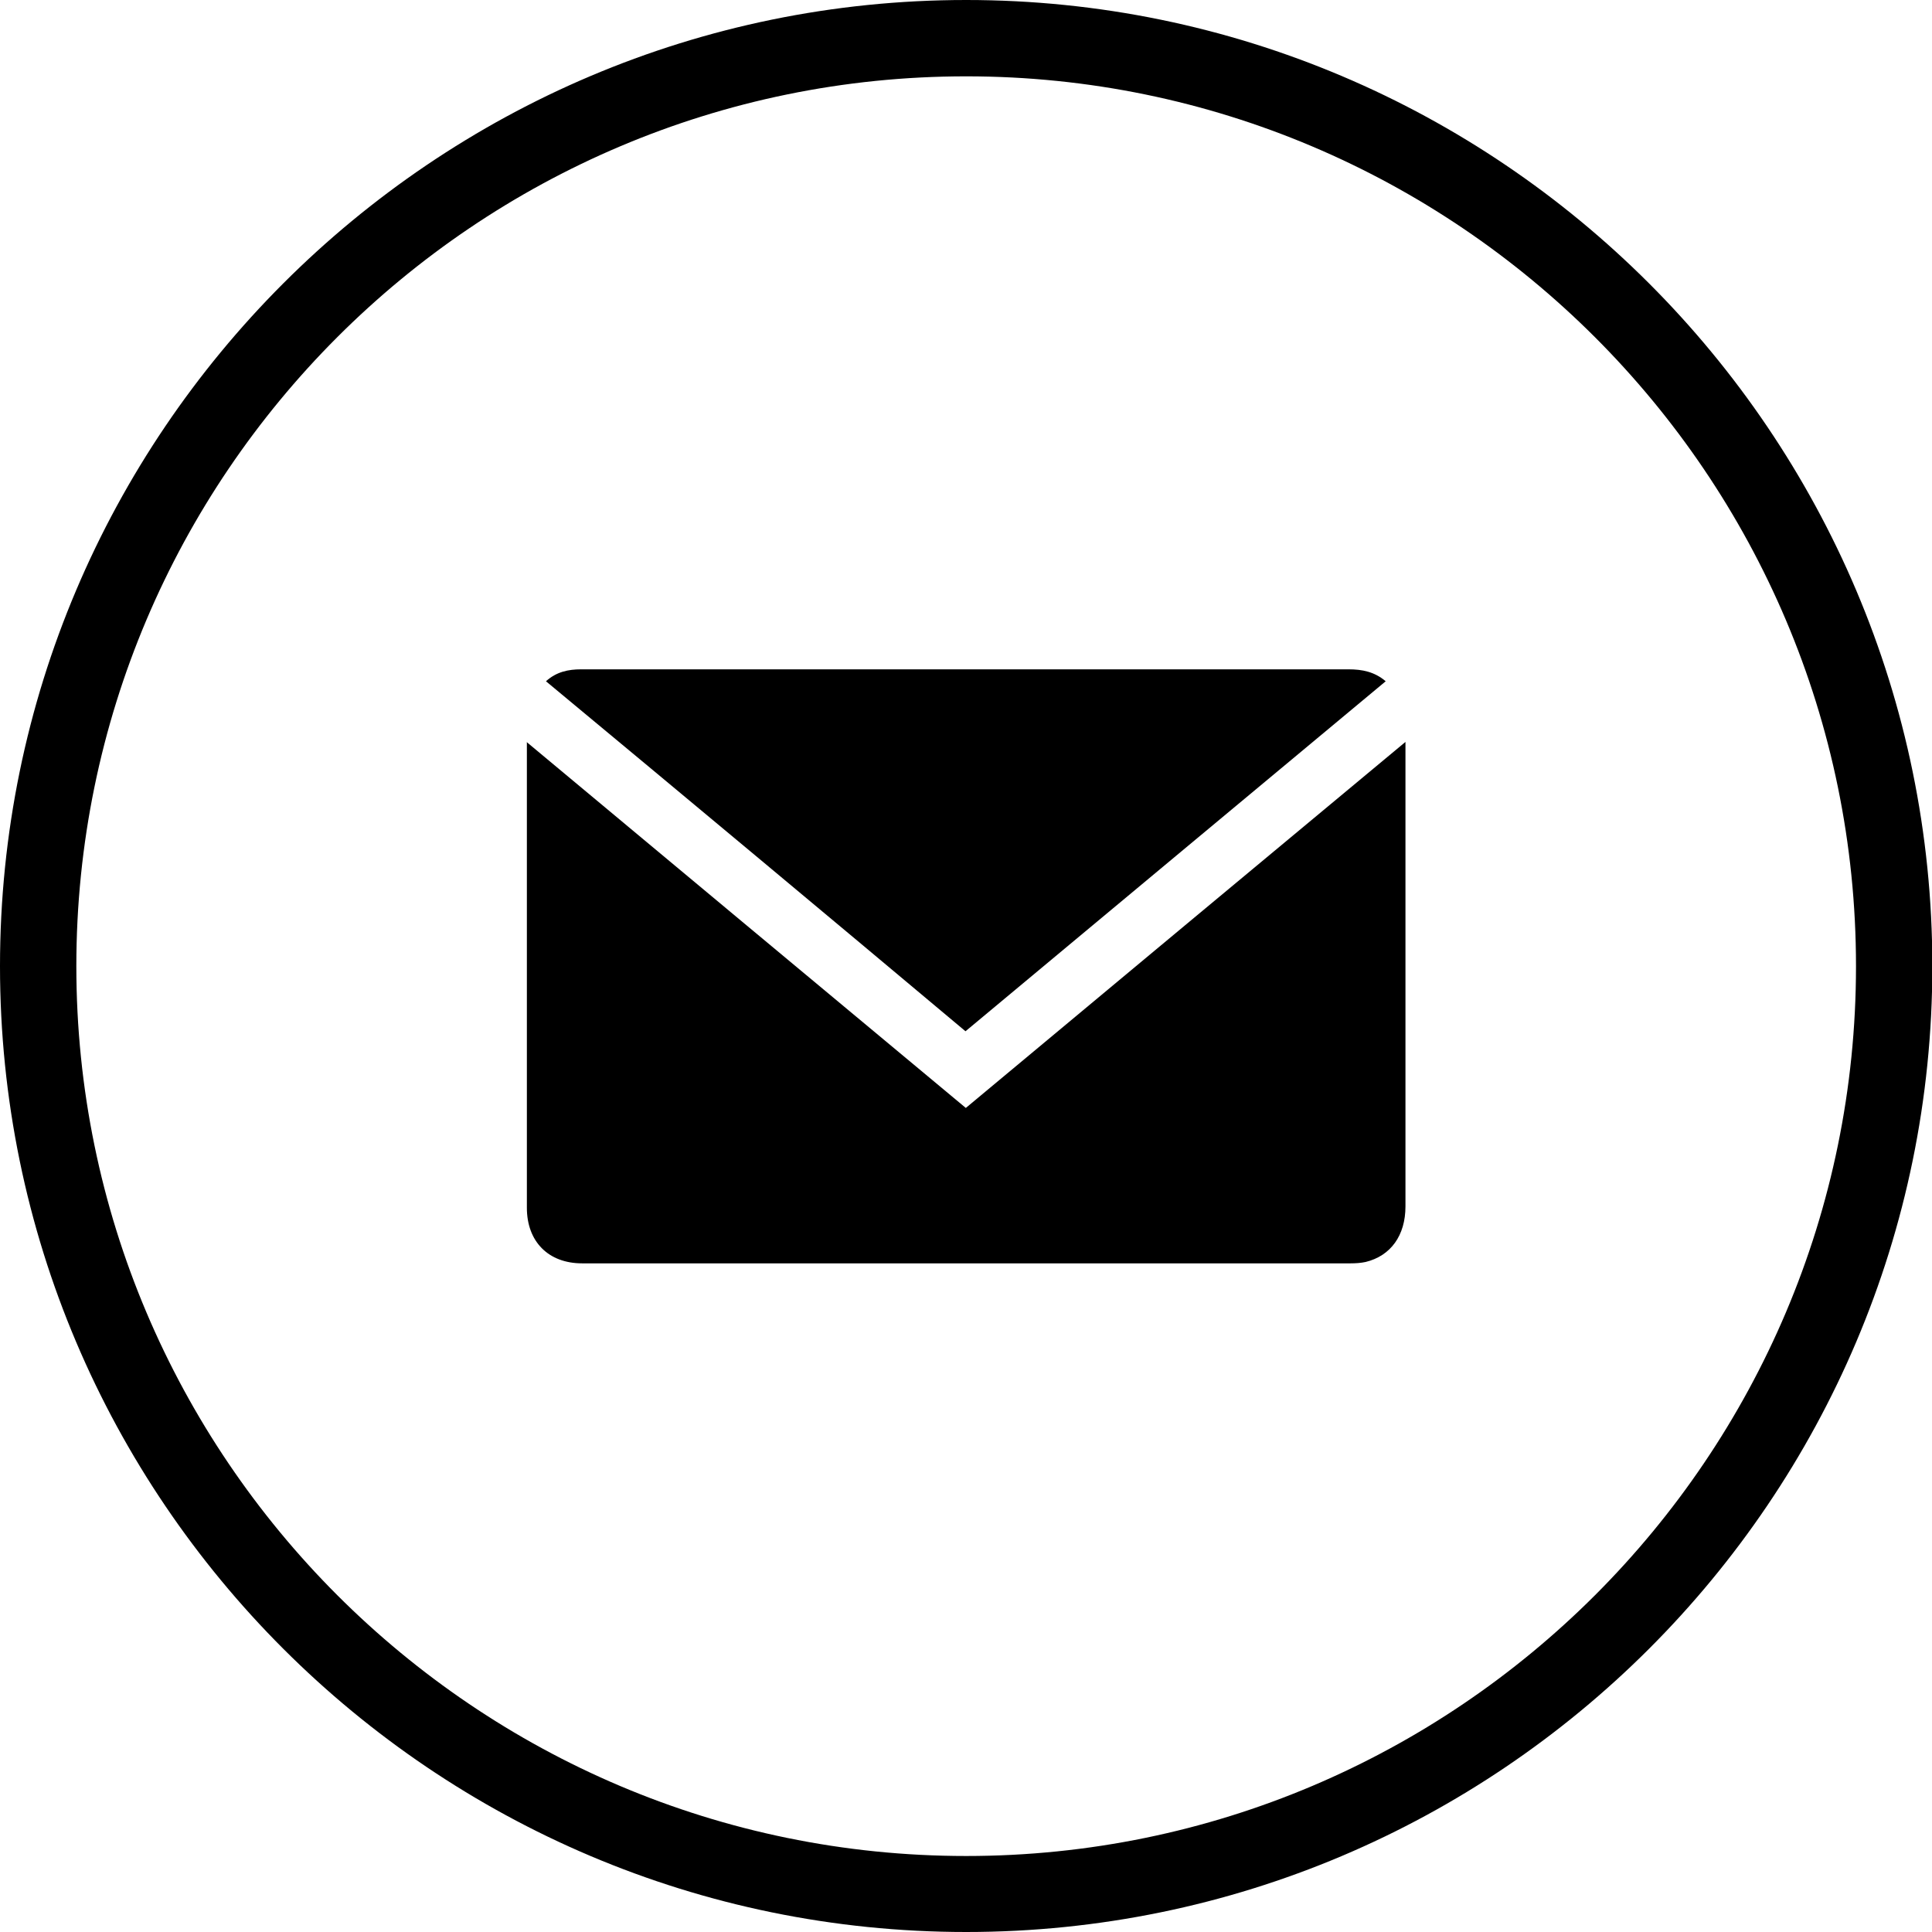
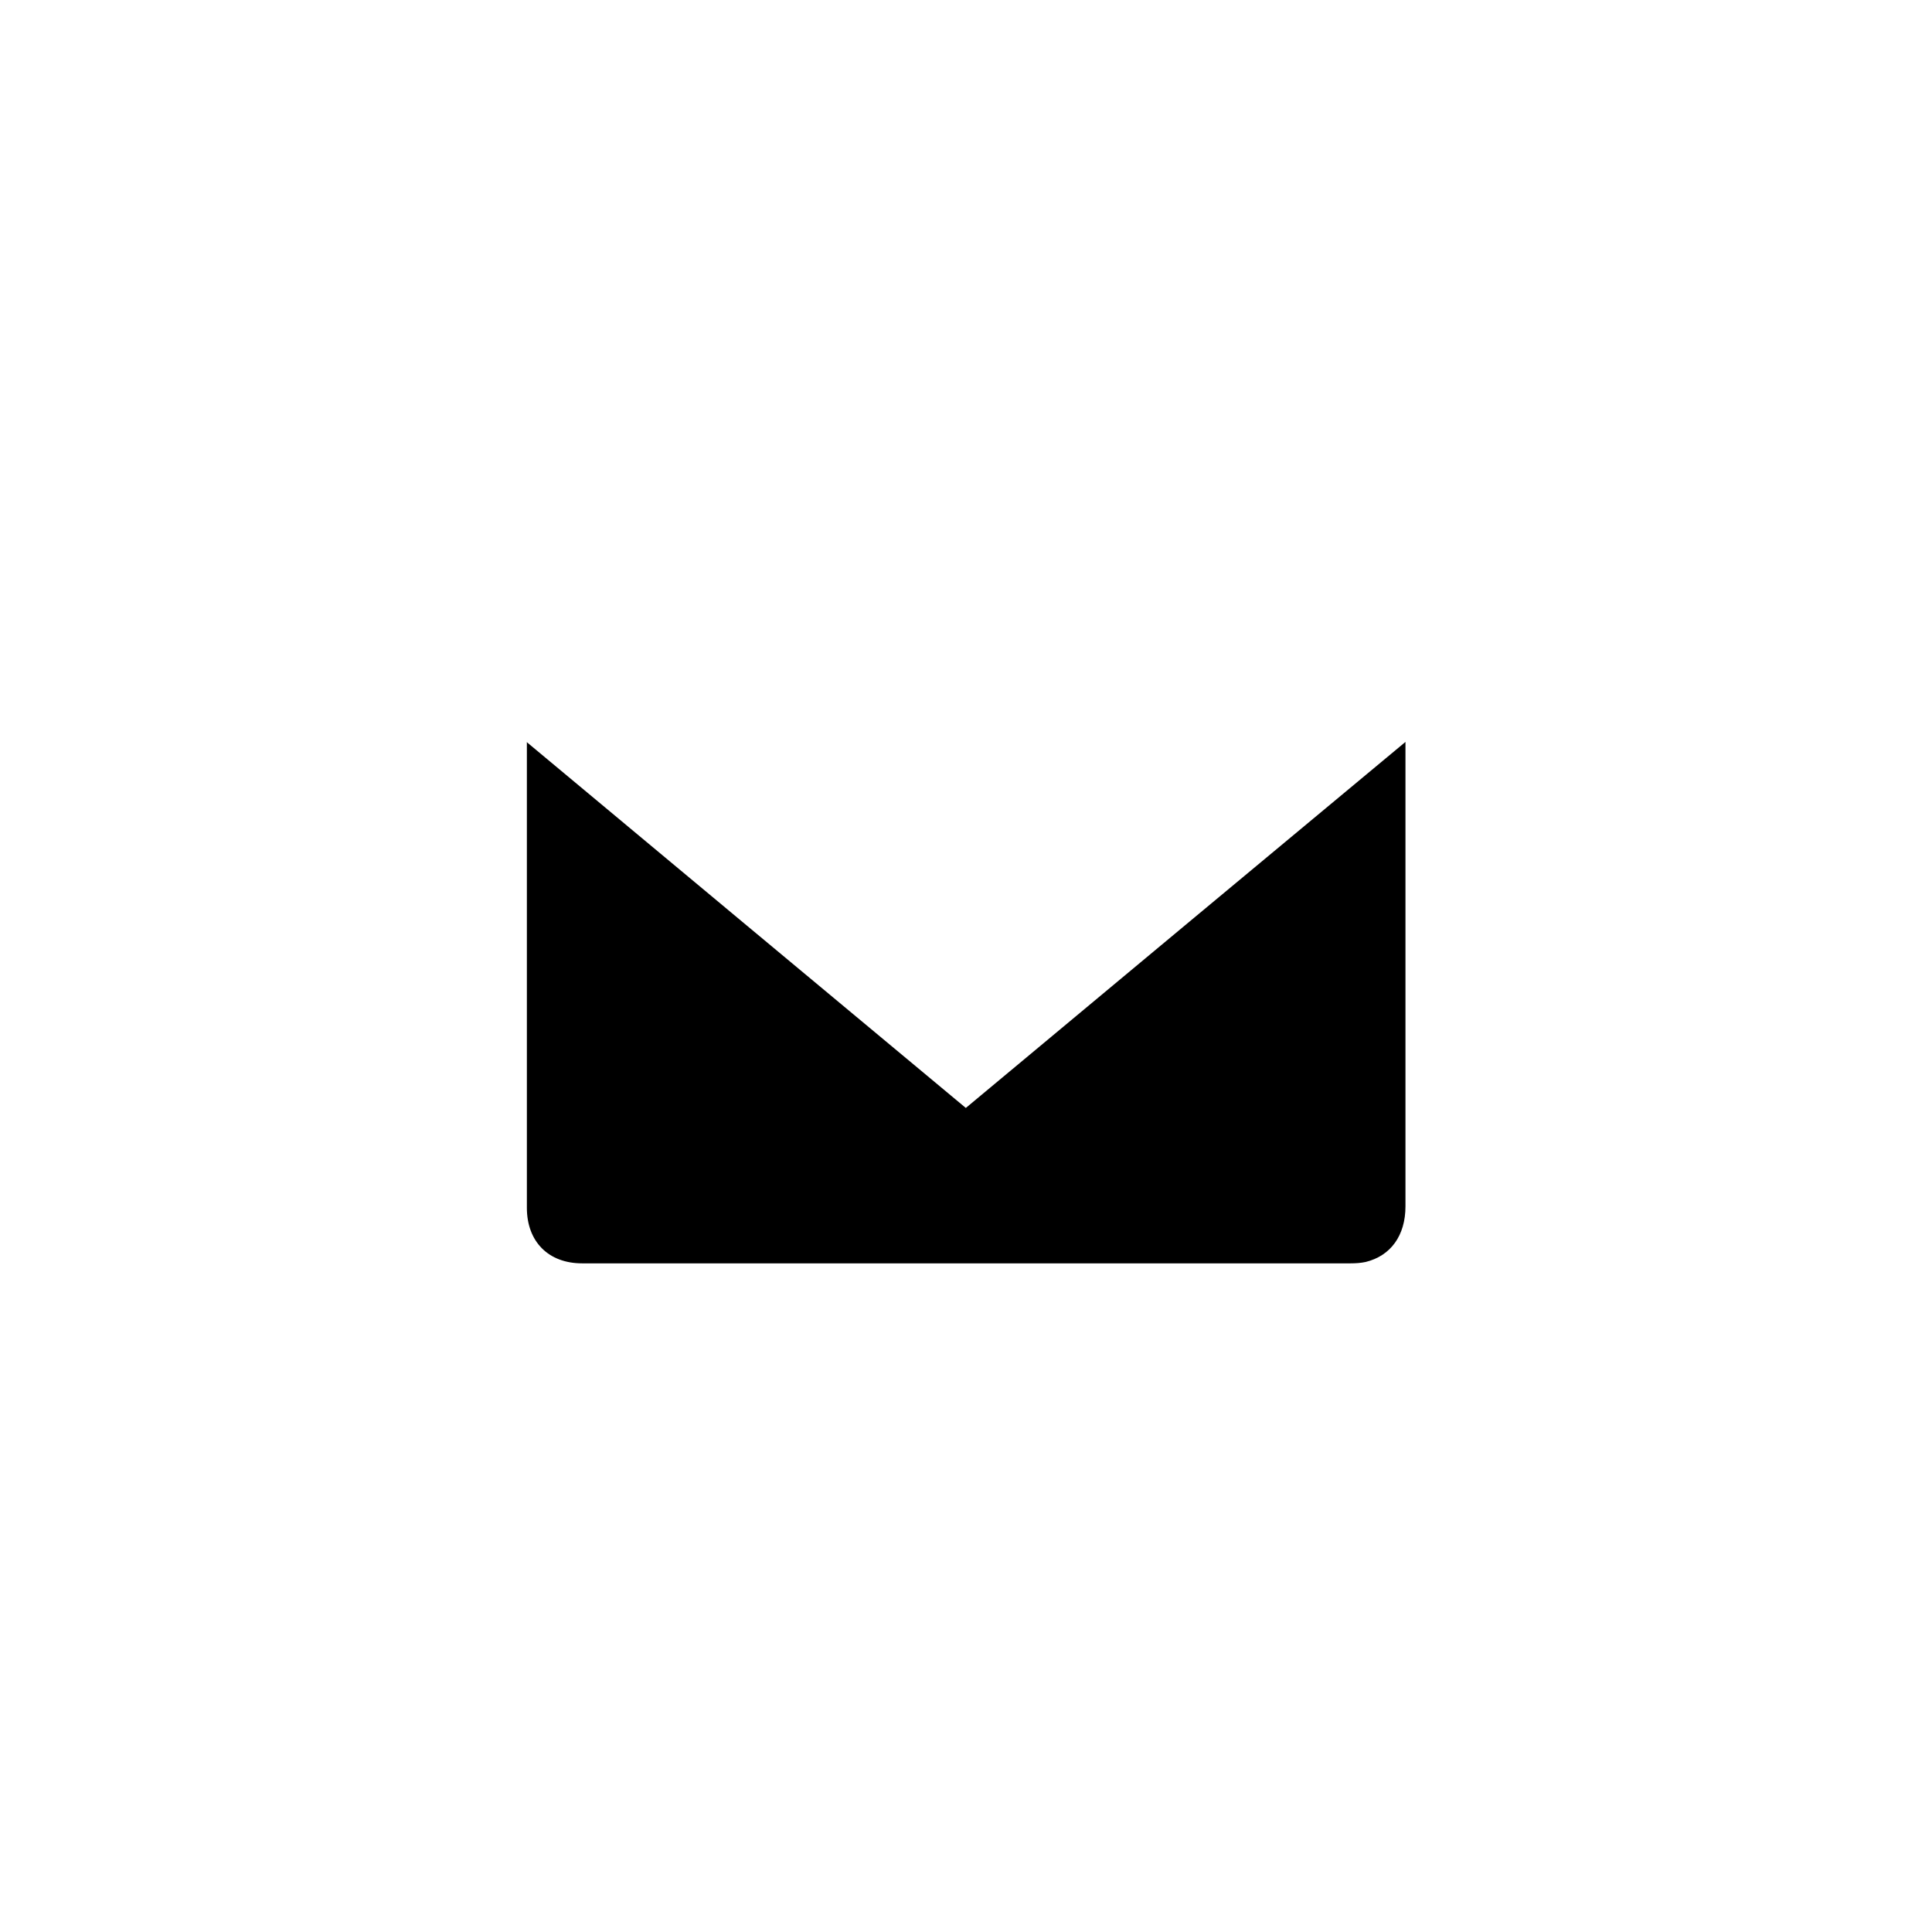
<svg xmlns="http://www.w3.org/2000/svg" id="Layer_1" version="1.1" viewBox="0 0 566.9 566.9">
-   <path d="M283.5,566.9C127.2,566.9,0,439.8,0,283.5S127.2,0,283.5,0s283.5,127.2,283.5,283.5-127.2,283.4-283.5,283.4M283.5,22.4C139.5,22.4,22.4,139.5,22.4,283.5s117.1,261.1,261.1,261.1,261.1-117.1,261.1-261.1S427.4,22.4,283.5,22.4" />
  <path d="M154.5,217.7c43.3,36.1,86,71.7,128.9,107.4,42.8-35.7,85.6-71.3,129-107.4v136.3c0,8.5-4.3,14.5-11.7,16.3-1.4.3-2.9.4-4.4.4h-225.5c-9.9,0-16.2-6.4-16.2-16.3v-136.7h0Z" />
-   <path d="M160.2,199.9c3.1-2.8,6.6-3.5,10.3-3.5h225.2c4,0,7.6.7,10.9,3.5-41.1,34.2-82,68.3-123.3,102.7-40.9-34.3-81.9-68.5-123.1-102.7" />
</svg>